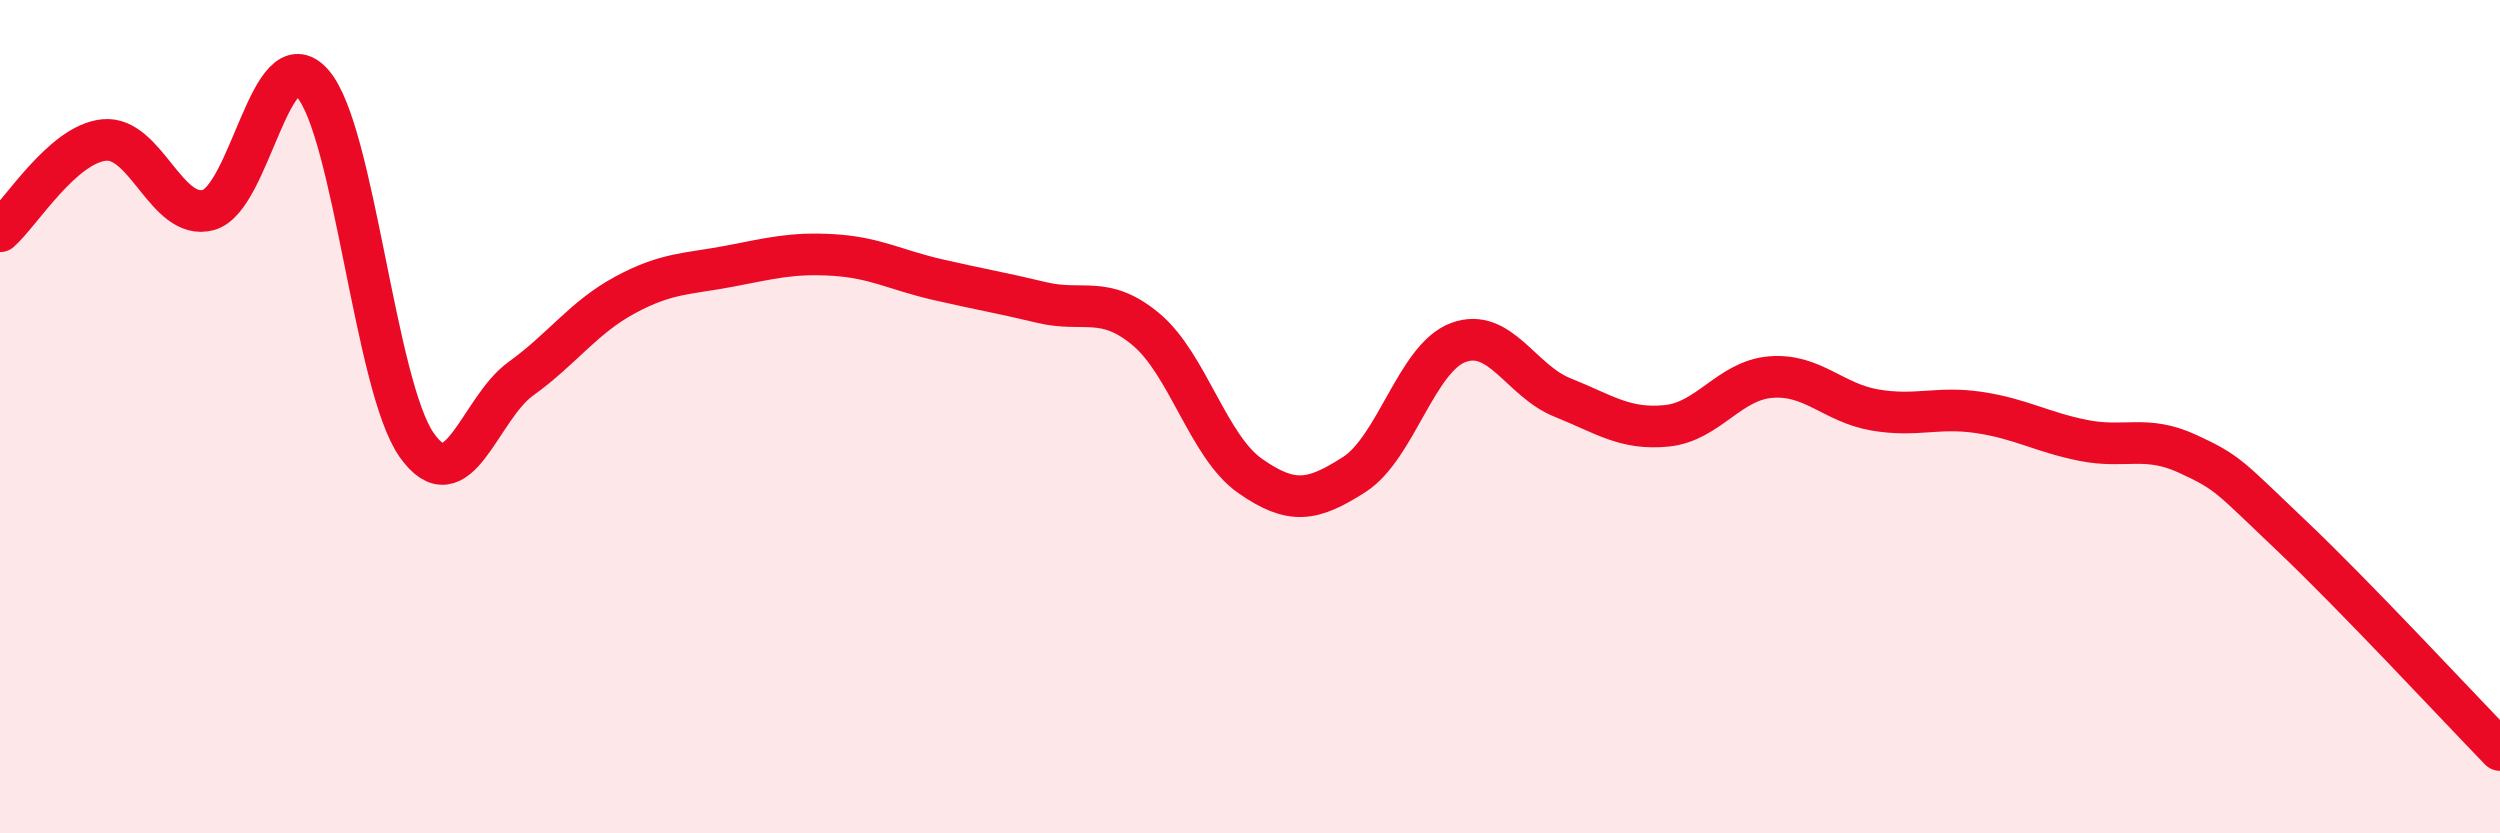
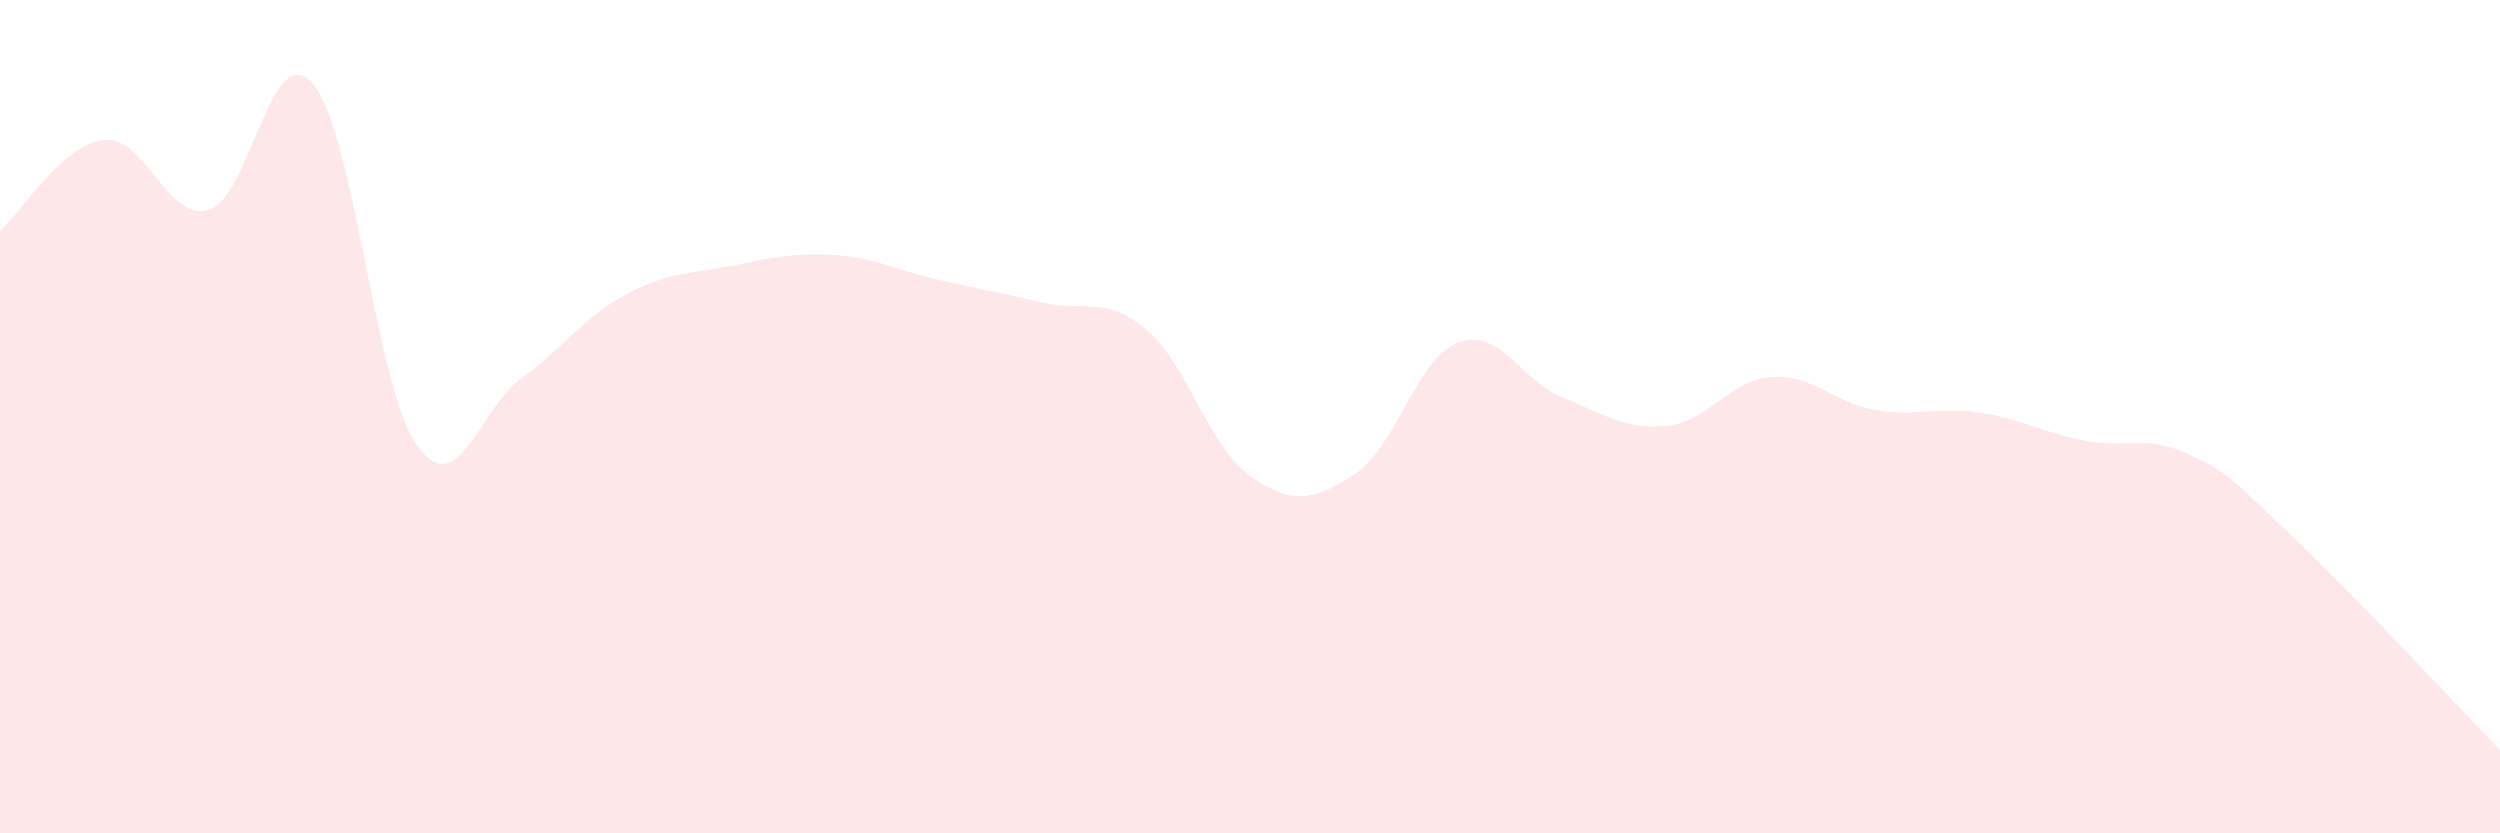
<svg xmlns="http://www.w3.org/2000/svg" width="60" height="20" viewBox="0 0 60 20">
  <path d="M 0,5.55 C 0.5,5.11 1.5,3.46 2.5,3.36 C 3.5,3.26 4,5.31 5,5.04 C 6,4.77 6.5,0.87 7.5,2 C 8.5,3.13 9,9.26 10,10.68 C 11,12.1 11.5,9.81 12.5,9.09 C 13.5,8.37 14,7.62 15,7.08 C 16,6.54 16.5,6.58 17.5,6.39 C 18.5,6.2 19,6.06 20,6.12 C 21,6.18 21.5,6.48 22.5,6.71 C 23.5,6.94 24,7.02 25,7.26 C 26,7.5 26.5,7.07 27.5,7.9 C 28.5,8.73 29,10.72 30,11.42 C 31,12.12 31.5,12.03 32.5,11.39 C 33.5,10.75 34,8.59 35,8.22 C 36,7.85 36.5,9.14 37.5,9.54 C 38.5,9.94 39,10.32 40,10.22 C 41,10.12 41.5,9.13 42.5,9.05 C 43.5,8.97 44,9.67 45,9.84 C 46,10.01 46.5,9.75 47.5,9.9 C 48.5,10.05 49,10.37 50,10.57 C 51,10.77 51.5,10.43 52.5,10.89 C 53.5,11.35 53.5,11.44 55,12.86 C 56.5,14.28 59,16.97 60,18L60 20L0 20Z" fill="#EB0A25" opacity="0.1" stroke-linecap="round" stroke-linejoin="round" />
-   <path d="M 0,5.55 C 0.5,5.11 1.5,3.46 2.5,3.36 C 3.5,3.26 4,5.31 5,5.04 C 6,4.77 6.5,0.87 7.5,2 C 8.5,3.13 9,9.26 10,10.68 C 11,12.1 11.5,9.81 12.5,9.09 C 13.5,8.37 14,7.62 15,7.08 C 16,6.54 16.5,6.58 17.5,6.39 C 18.5,6.2 19,6.06 20,6.12 C 21,6.18 21.5,6.48 22.5,6.71 C 23.5,6.94 24,7.02 25,7.26 C 26,7.5 26.5,7.07 27.5,7.9 C 28.5,8.73 29,10.72 30,11.42 C 31,12.12 31.5,12.03 32.5,11.39 C 33.5,10.75 34,8.59 35,8.22 C 36,7.85 36.5,9.14 37.5,9.54 C 38.5,9.94 39,10.32 40,10.22 C 41,10.12 41.5,9.13 42.5,9.05 C 43.5,8.97 44,9.67 45,9.84 C 46,10.01 46.5,9.75 47.5,9.9 C 48.5,10.05 49,10.37 50,10.57 C 51,10.77 51.5,10.43 52.5,10.89 C 53.5,11.35 53.5,11.44 55,12.86 C 56.5,14.28 59,16.97 60,18" stroke="#EB0A25" stroke-width="1" fill="none" stroke-linecap="round" stroke-linejoin="round" />
</svg>